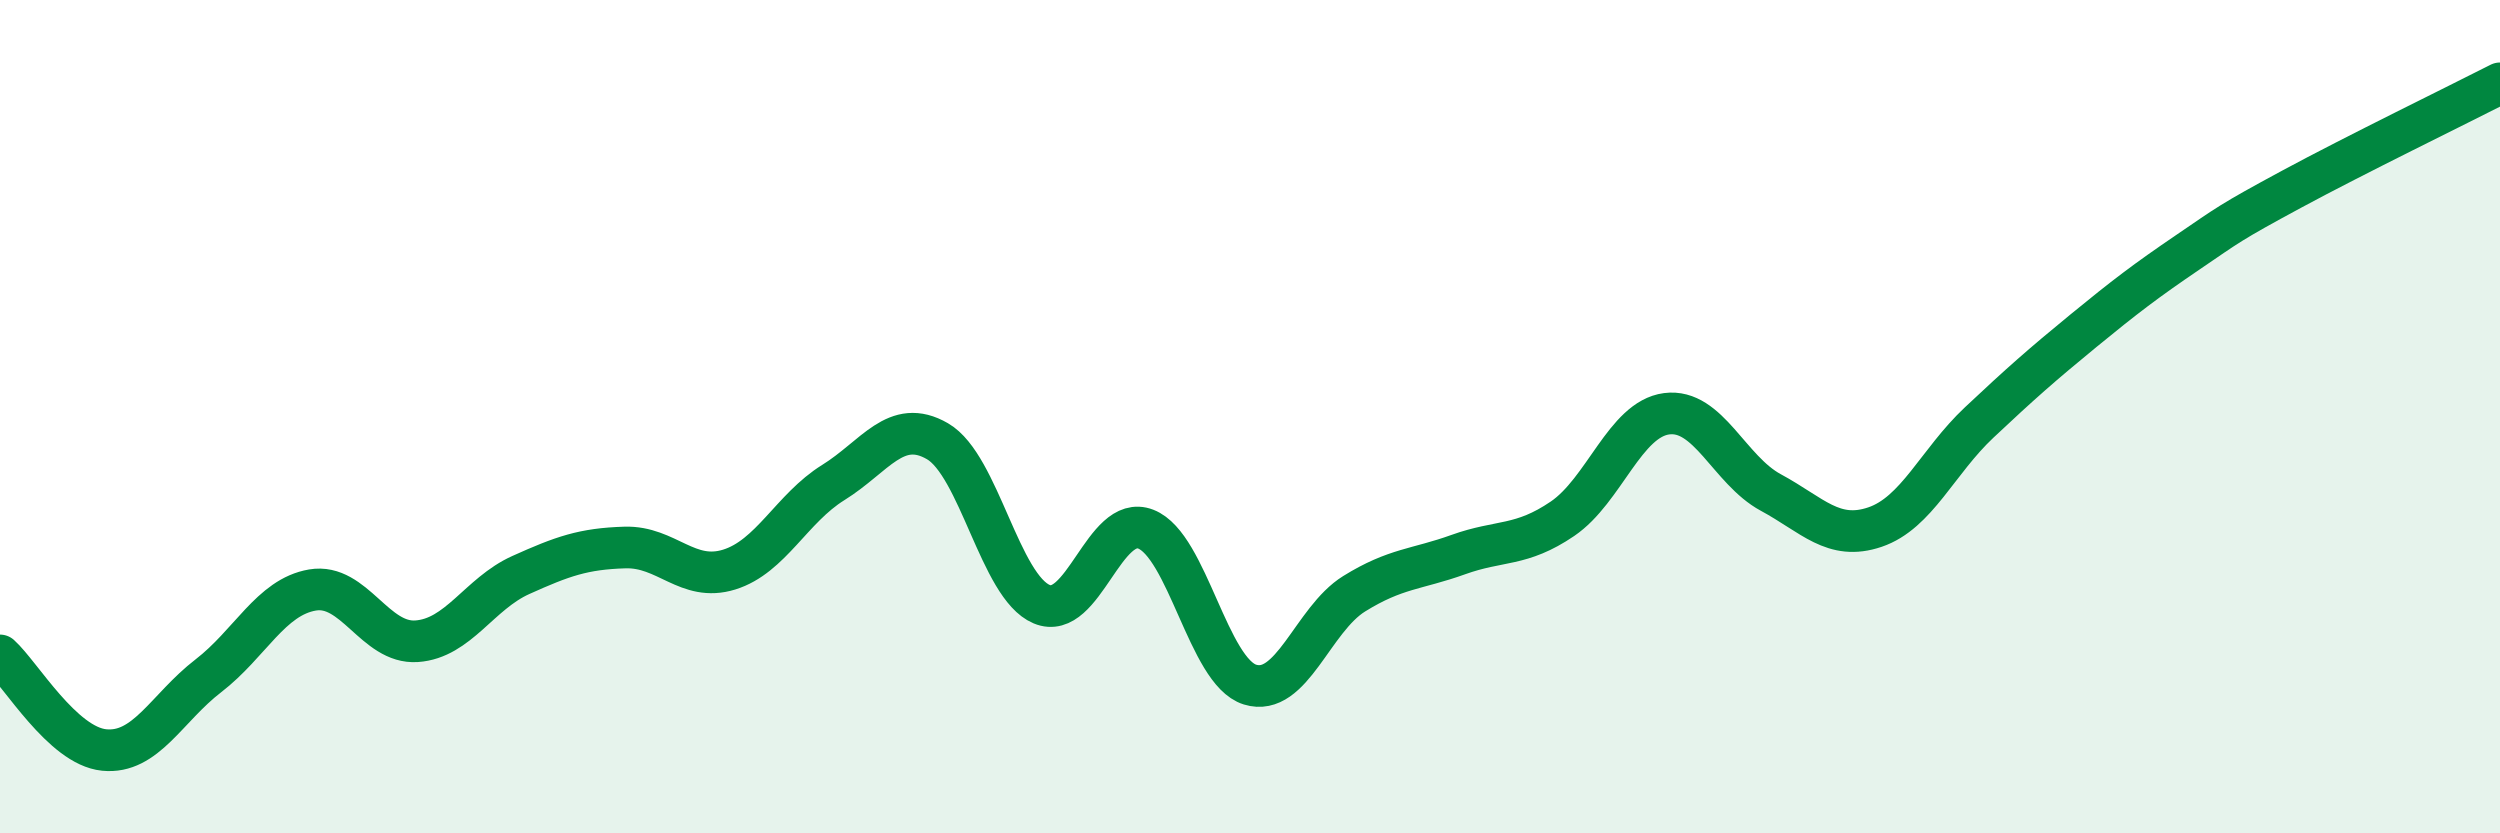
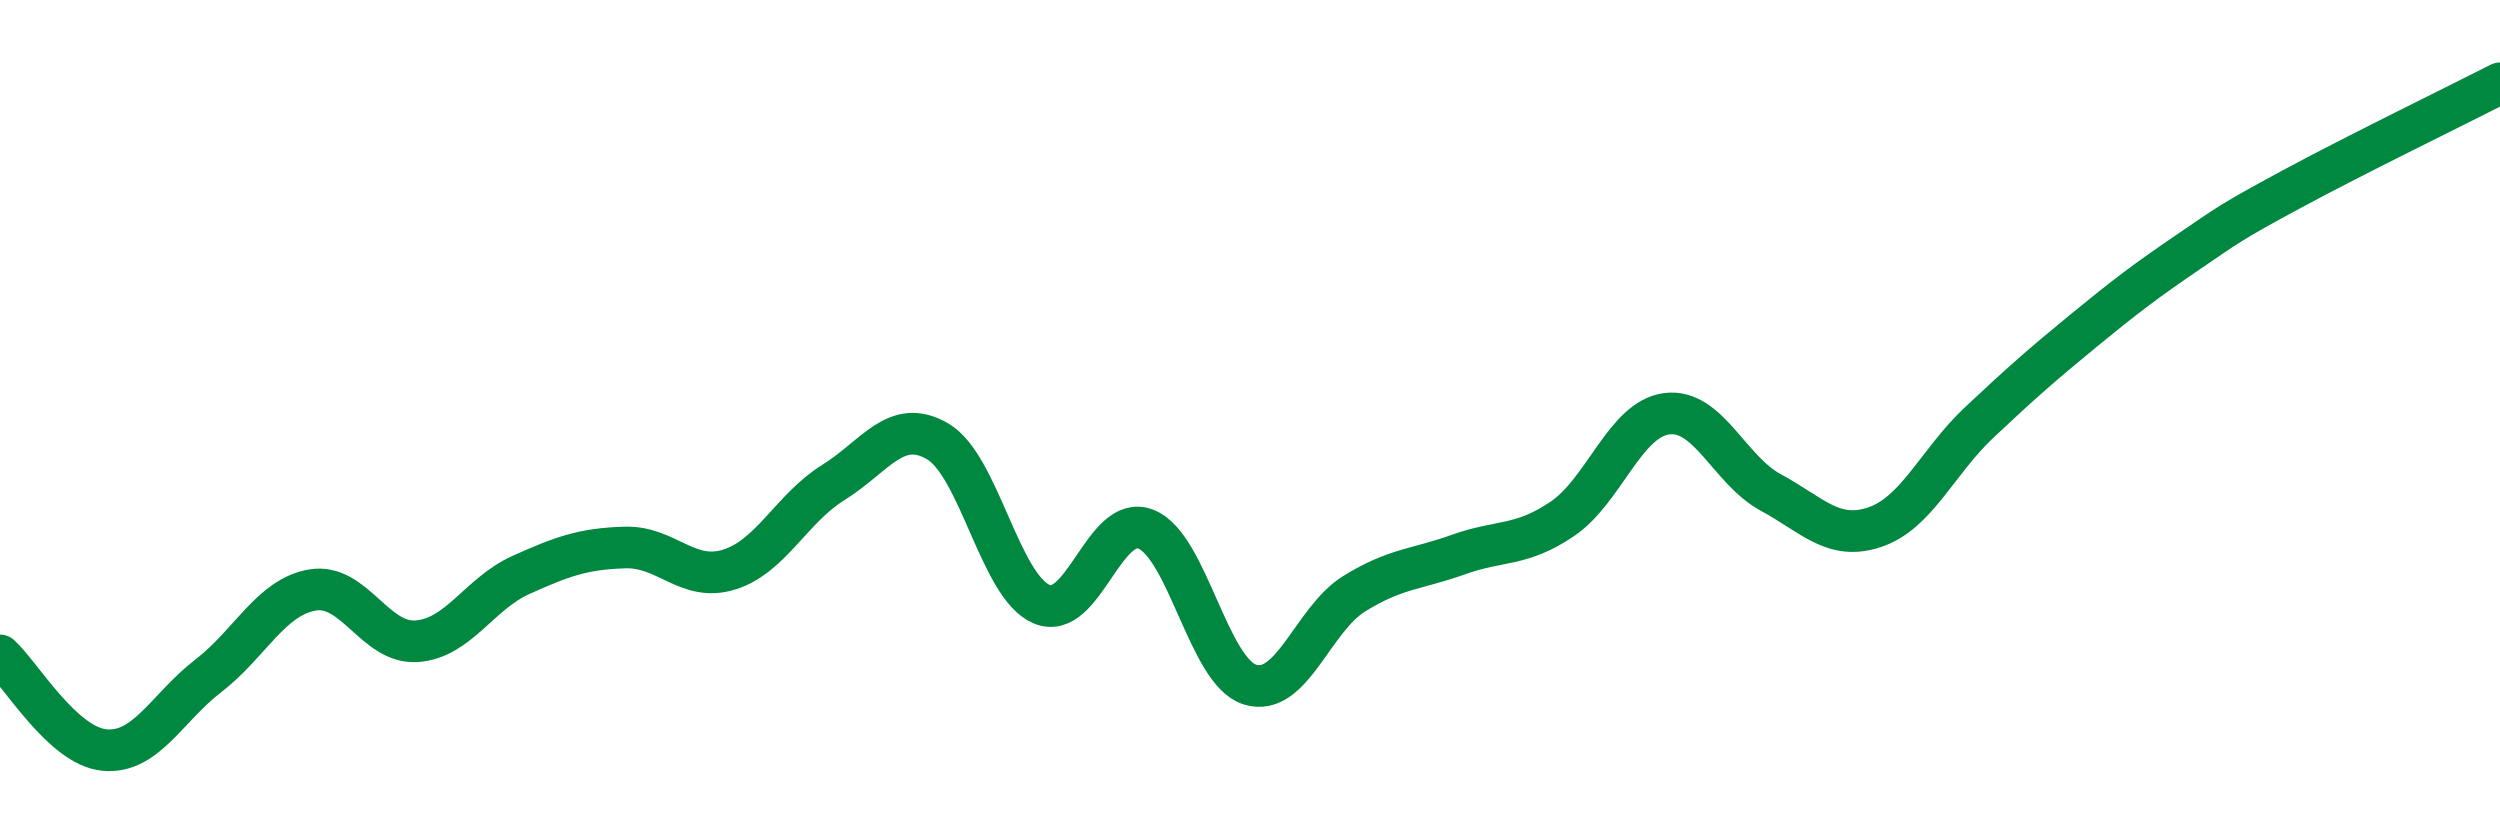
<svg xmlns="http://www.w3.org/2000/svg" width="60" height="20" viewBox="0 0 60 20">
-   <path d="M 0,15.73 C 0.5,16.18 1.5,17.9 2.5,18 C 3.5,18.1 4,16.99 5,16.22 C 6,15.45 6.5,14.33 7.5,14.16 C 8.5,13.99 9,15.46 10,15.39 C 11,15.32 11.5,14.25 12.5,13.8 C 13.5,13.35 14,13.17 15,13.14 C 16,13.11 16.5,13.98 17.5,13.67 C 18.5,13.36 19,12.2 20,11.58 C 21,10.96 21.5,10.01 22.5,10.59 C 23.5,11.17 24,14.08 25,14.5 C 26,14.92 26.5,12.31 27.5,12.7 C 28.5,13.09 29,16.12 30,16.43 C 31,16.74 31.5,14.87 32.5,14.25 C 33.5,13.63 34,13.67 35,13.31 C 36,12.95 36.5,13.13 37.5,12.45 C 38.5,11.77 39,10.06 40,9.93 C 41,9.8 41.5,11.28 42.5,11.82 C 43.5,12.36 44,12.99 45,12.65 C 46,12.31 46.5,11.08 47.5,10.14 C 48.5,9.2 49,8.76 50,7.94 C 51,7.12 51.5,6.74 52.5,6.06 C 53.5,5.38 53.5,5.35 55,4.54 C 56.5,3.73 59,2.51 60,2L60 20L0 20Z" fill="#008740" opacity="0.1" stroke-linecap="round" stroke-linejoin="round" />
  <path d="M 0,15.73 C 0.5,16.18 1.5,17.9 2.5,18 C 3.5,18.1 4,16.99 5,16.22 C 6,15.45 6.5,14.33 7.5,14.16 C 8.5,13.99 9,15.46 10,15.39 C 11,15.32 11.5,14.25 12.5,13.8 C 13.5,13.35 14,13.17 15,13.14 C 16,13.11 16.5,13.98 17.5,13.67 C 18.5,13.36 19,12.2 20,11.58 C 21,10.96 21.5,10.01 22.5,10.59 C 23.5,11.17 24,14.08 25,14.5 C 26,14.92 26.5,12.31 27.5,12.7 C 28.5,13.09 29,16.12 30,16.43 C 31,16.74 31.5,14.87 32.5,14.25 C 33.5,13.63 34,13.67 35,13.31 C 36,12.95 36.5,13.13 37.5,12.45 C 38.5,11.77 39,10.06 40,9.93 C 41,9.8 41.5,11.28 42.5,11.82 C 43.5,12.36 44,12.99 45,12.65 C 46,12.31 46.5,11.08 47.5,10.14 C 48.5,9.2 49,8.76 50,7.94 C 51,7.12 51.5,6.74 52.5,6.06 C 53.5,5.38 53.5,5.35 55,4.54 C 56.5,3.73 59,2.51 60,2" stroke="#008740" stroke-width="1" fill="none" stroke-linecap="round" stroke-linejoin="round" />
</svg>